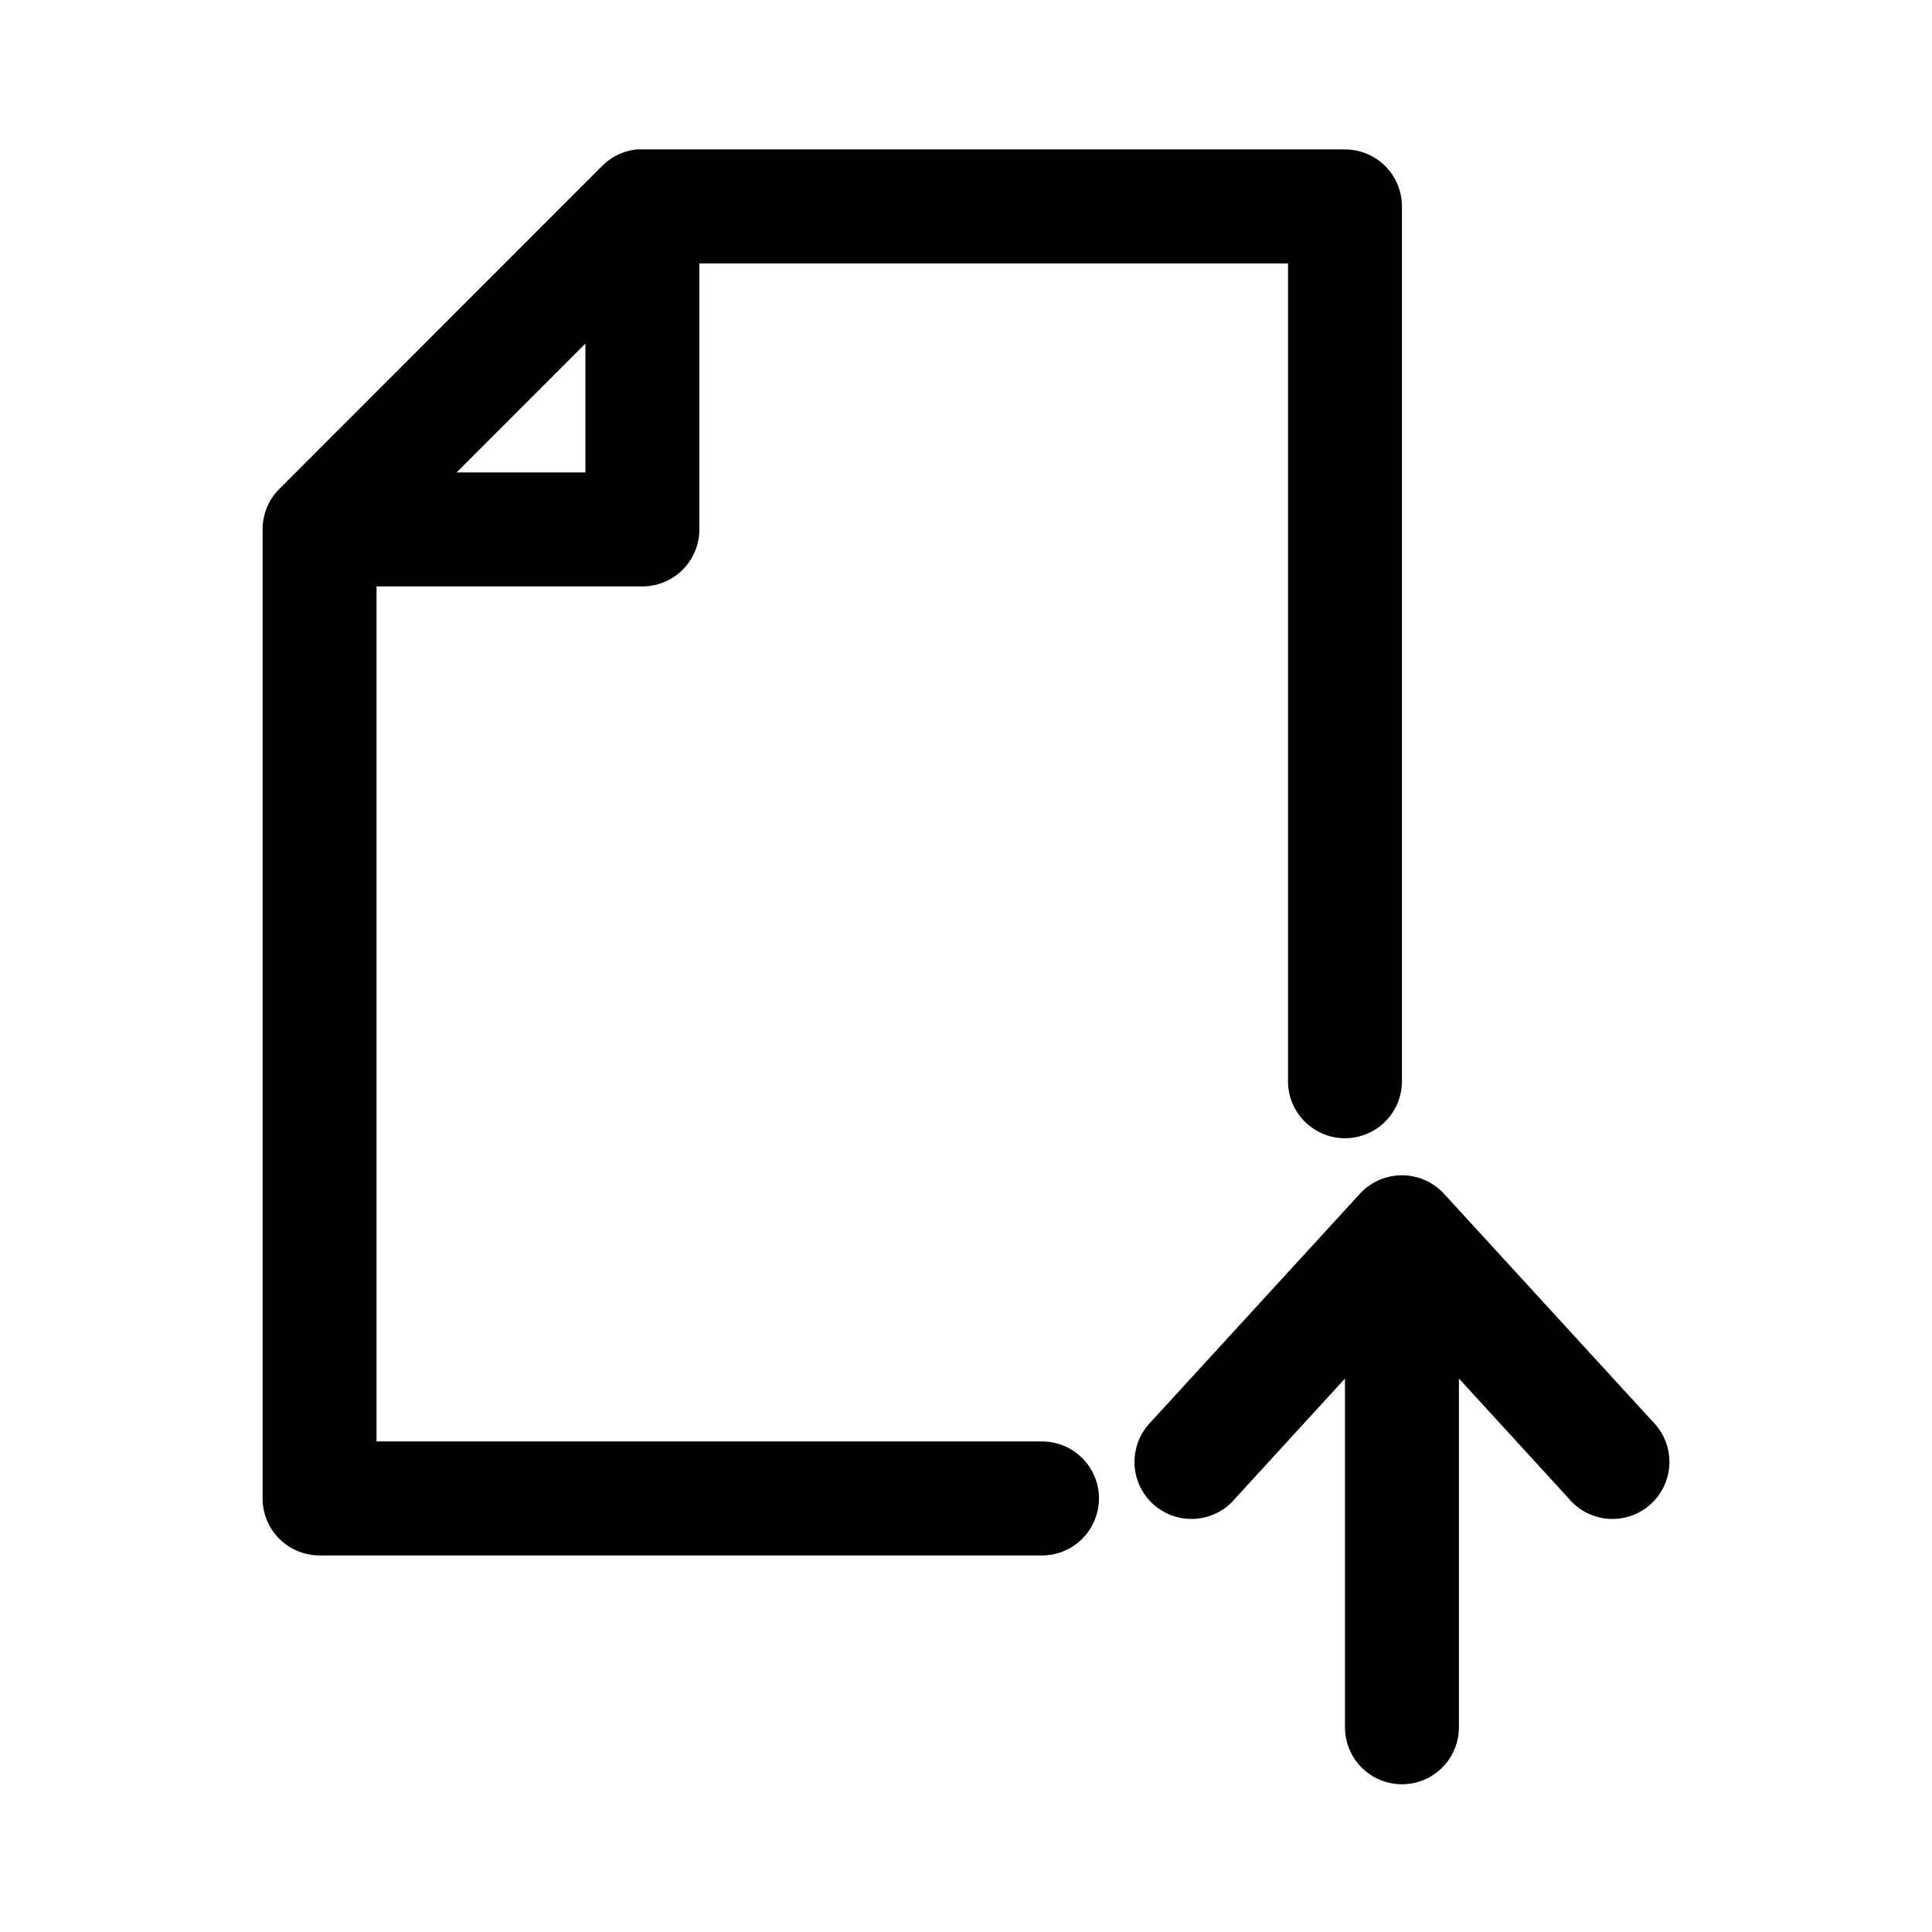
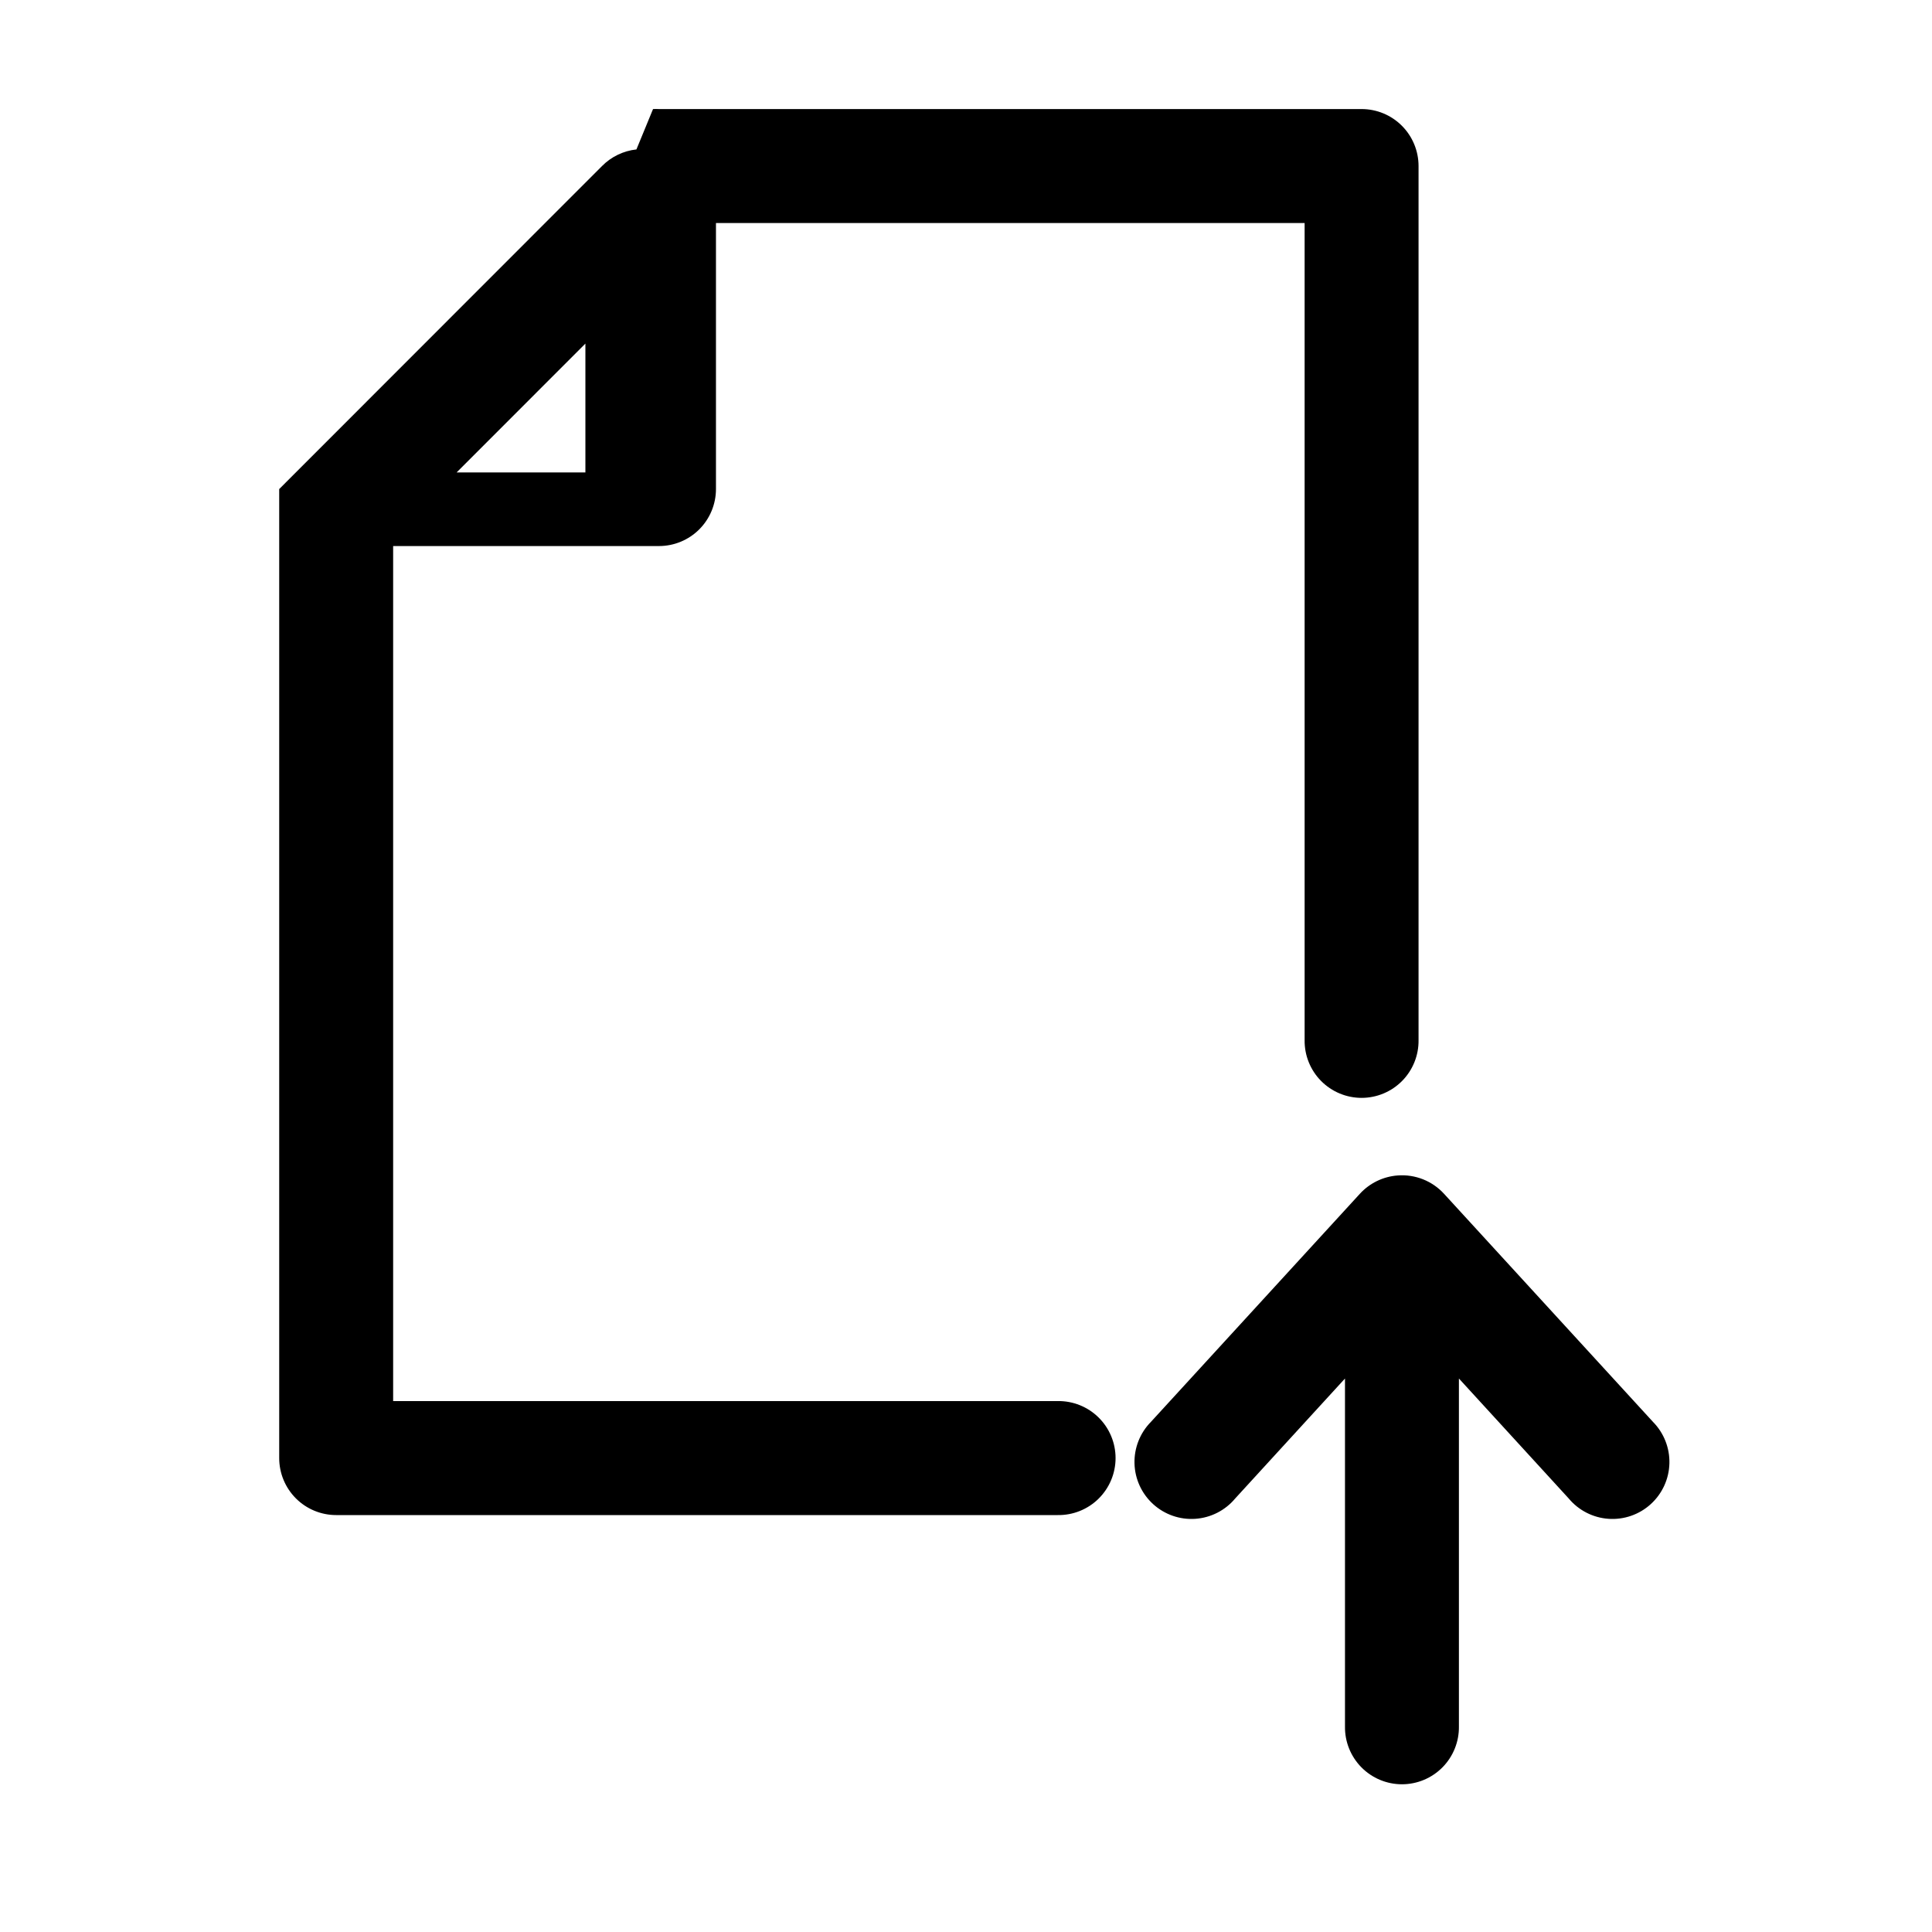
<svg xmlns="http://www.w3.org/2000/svg" fill="#000000" width="800px" height="800px" version="1.1" viewBox="144 144 512 512">
-   <path d="m312.66 183.6c-3.453 0.375-6.676 1.93-9.121 4.406l-85.547 85.602c-2.828 2.84-4.414 6.688-4.402 10.699v256.8-0.004c0 4.008 1.59 7.848 4.422 10.684 2.832 2.832 6.672 4.422 10.676 4.422h191.23-0.004c4.043 0.059 7.941-1.504 10.82-4.344 2.879-2.84 4.5-6.715 4.5-10.762 0-4.043-1.621-7.922-4.5-10.758-2.879-2.84-6.777-4.406-10.82-4.348h-176.13v-226.59h70.453c4.004 0 7.844-1.594 10.676-4.426 2.828-2.832 4.422-6.676 4.422-10.68v-70.496h156v216.52c-0.059 4.043 1.508 7.941 4.344 10.82 2.84 2.879 6.711 4.5 10.754 4.5 4.039 0 7.914-1.621 10.75-4.5 2.836-2.879 4.402-6.777 4.344-10.82v-231.62c0-4.008-1.59-7.848-4.422-10.684-2.828-2.832-6.668-4.422-10.672-4.422h-186.2c-0.523-0.027-1.047-0.027-1.574 0zm-13.523 51.453v34.145h-34.125zm215.29 220.45 0.004 0.004c-3.856 0.277-7.457 2.023-10.066 4.875l-55.355 60.426c-2.894 2.93-4.465 6.91-4.356 11.027 0.109 4.117 1.895 8.008 4.941 10.777 3.043 2.769 7.086 4.176 11.191 3.891s7.918-2.234 10.555-5.394l29.094-31.785v92.211-0.004c-0.059 4.043 1.508 7.941 4.344 10.82 2.836 2.879 6.711 4.5 10.75 4.5 4.043 0 7.914-1.621 10.754-4.5 2.836-2.879 4.402-6.777 4.344-10.82v-92.211l29.094 31.785v0.004c2.637 3.16 6.445 5.109 10.551 5.394s8.152-1.121 11.195-3.891c3.047-2.769 4.832-6.66 4.941-10.777 0.109-4.117-1.465-8.098-4.356-11.027l-55.355-60.426c-3.125-3.422-7.648-5.219-12.266-4.875z" />
+   <path d="m312.66 183.6c-3.453 0.375-6.676 1.93-9.121 4.406l-85.547 85.602v256.8-0.004c0 4.008 1.59 7.848 4.422 10.684 2.832 2.832 6.672 4.422 10.676 4.422h191.23-0.004c4.043 0.059 7.941-1.504 10.82-4.344 2.879-2.84 4.5-6.715 4.5-10.762 0-4.043-1.621-7.922-4.5-10.758-2.879-2.84-6.777-4.406-10.82-4.348h-176.13v-226.59h70.453c4.004 0 7.844-1.594 10.676-4.426 2.828-2.832 4.422-6.676 4.422-10.68v-70.496h156v216.52c-0.059 4.043 1.508 7.941 4.344 10.82 2.84 2.879 6.711 4.5 10.754 4.5 4.039 0 7.914-1.621 10.75-4.5 2.836-2.879 4.402-6.777 4.344-10.82v-231.62c0-4.008-1.59-7.848-4.422-10.684-2.828-2.832-6.668-4.422-10.672-4.422h-186.2c-0.523-0.027-1.047-0.027-1.574 0zm-13.523 51.453v34.145h-34.125zm215.29 220.45 0.004 0.004c-3.856 0.277-7.457 2.023-10.066 4.875l-55.355 60.426c-2.894 2.93-4.465 6.91-4.356 11.027 0.109 4.117 1.895 8.008 4.941 10.777 3.043 2.769 7.086 4.176 11.191 3.891s7.918-2.234 10.555-5.394l29.094-31.785v92.211-0.004c-0.059 4.043 1.508 7.941 4.344 10.82 2.836 2.879 6.711 4.5 10.75 4.5 4.043 0 7.914-1.621 10.754-4.5 2.836-2.879 4.402-6.777 4.344-10.82v-92.211l29.094 31.785v0.004c2.637 3.16 6.445 5.109 10.551 5.394s8.152-1.121 11.195-3.891c3.047-2.769 4.832-6.66 4.941-10.777 0.109-4.117-1.465-8.098-4.356-11.027l-55.355-60.426c-3.125-3.422-7.648-5.219-12.266-4.875z" />
</svg>